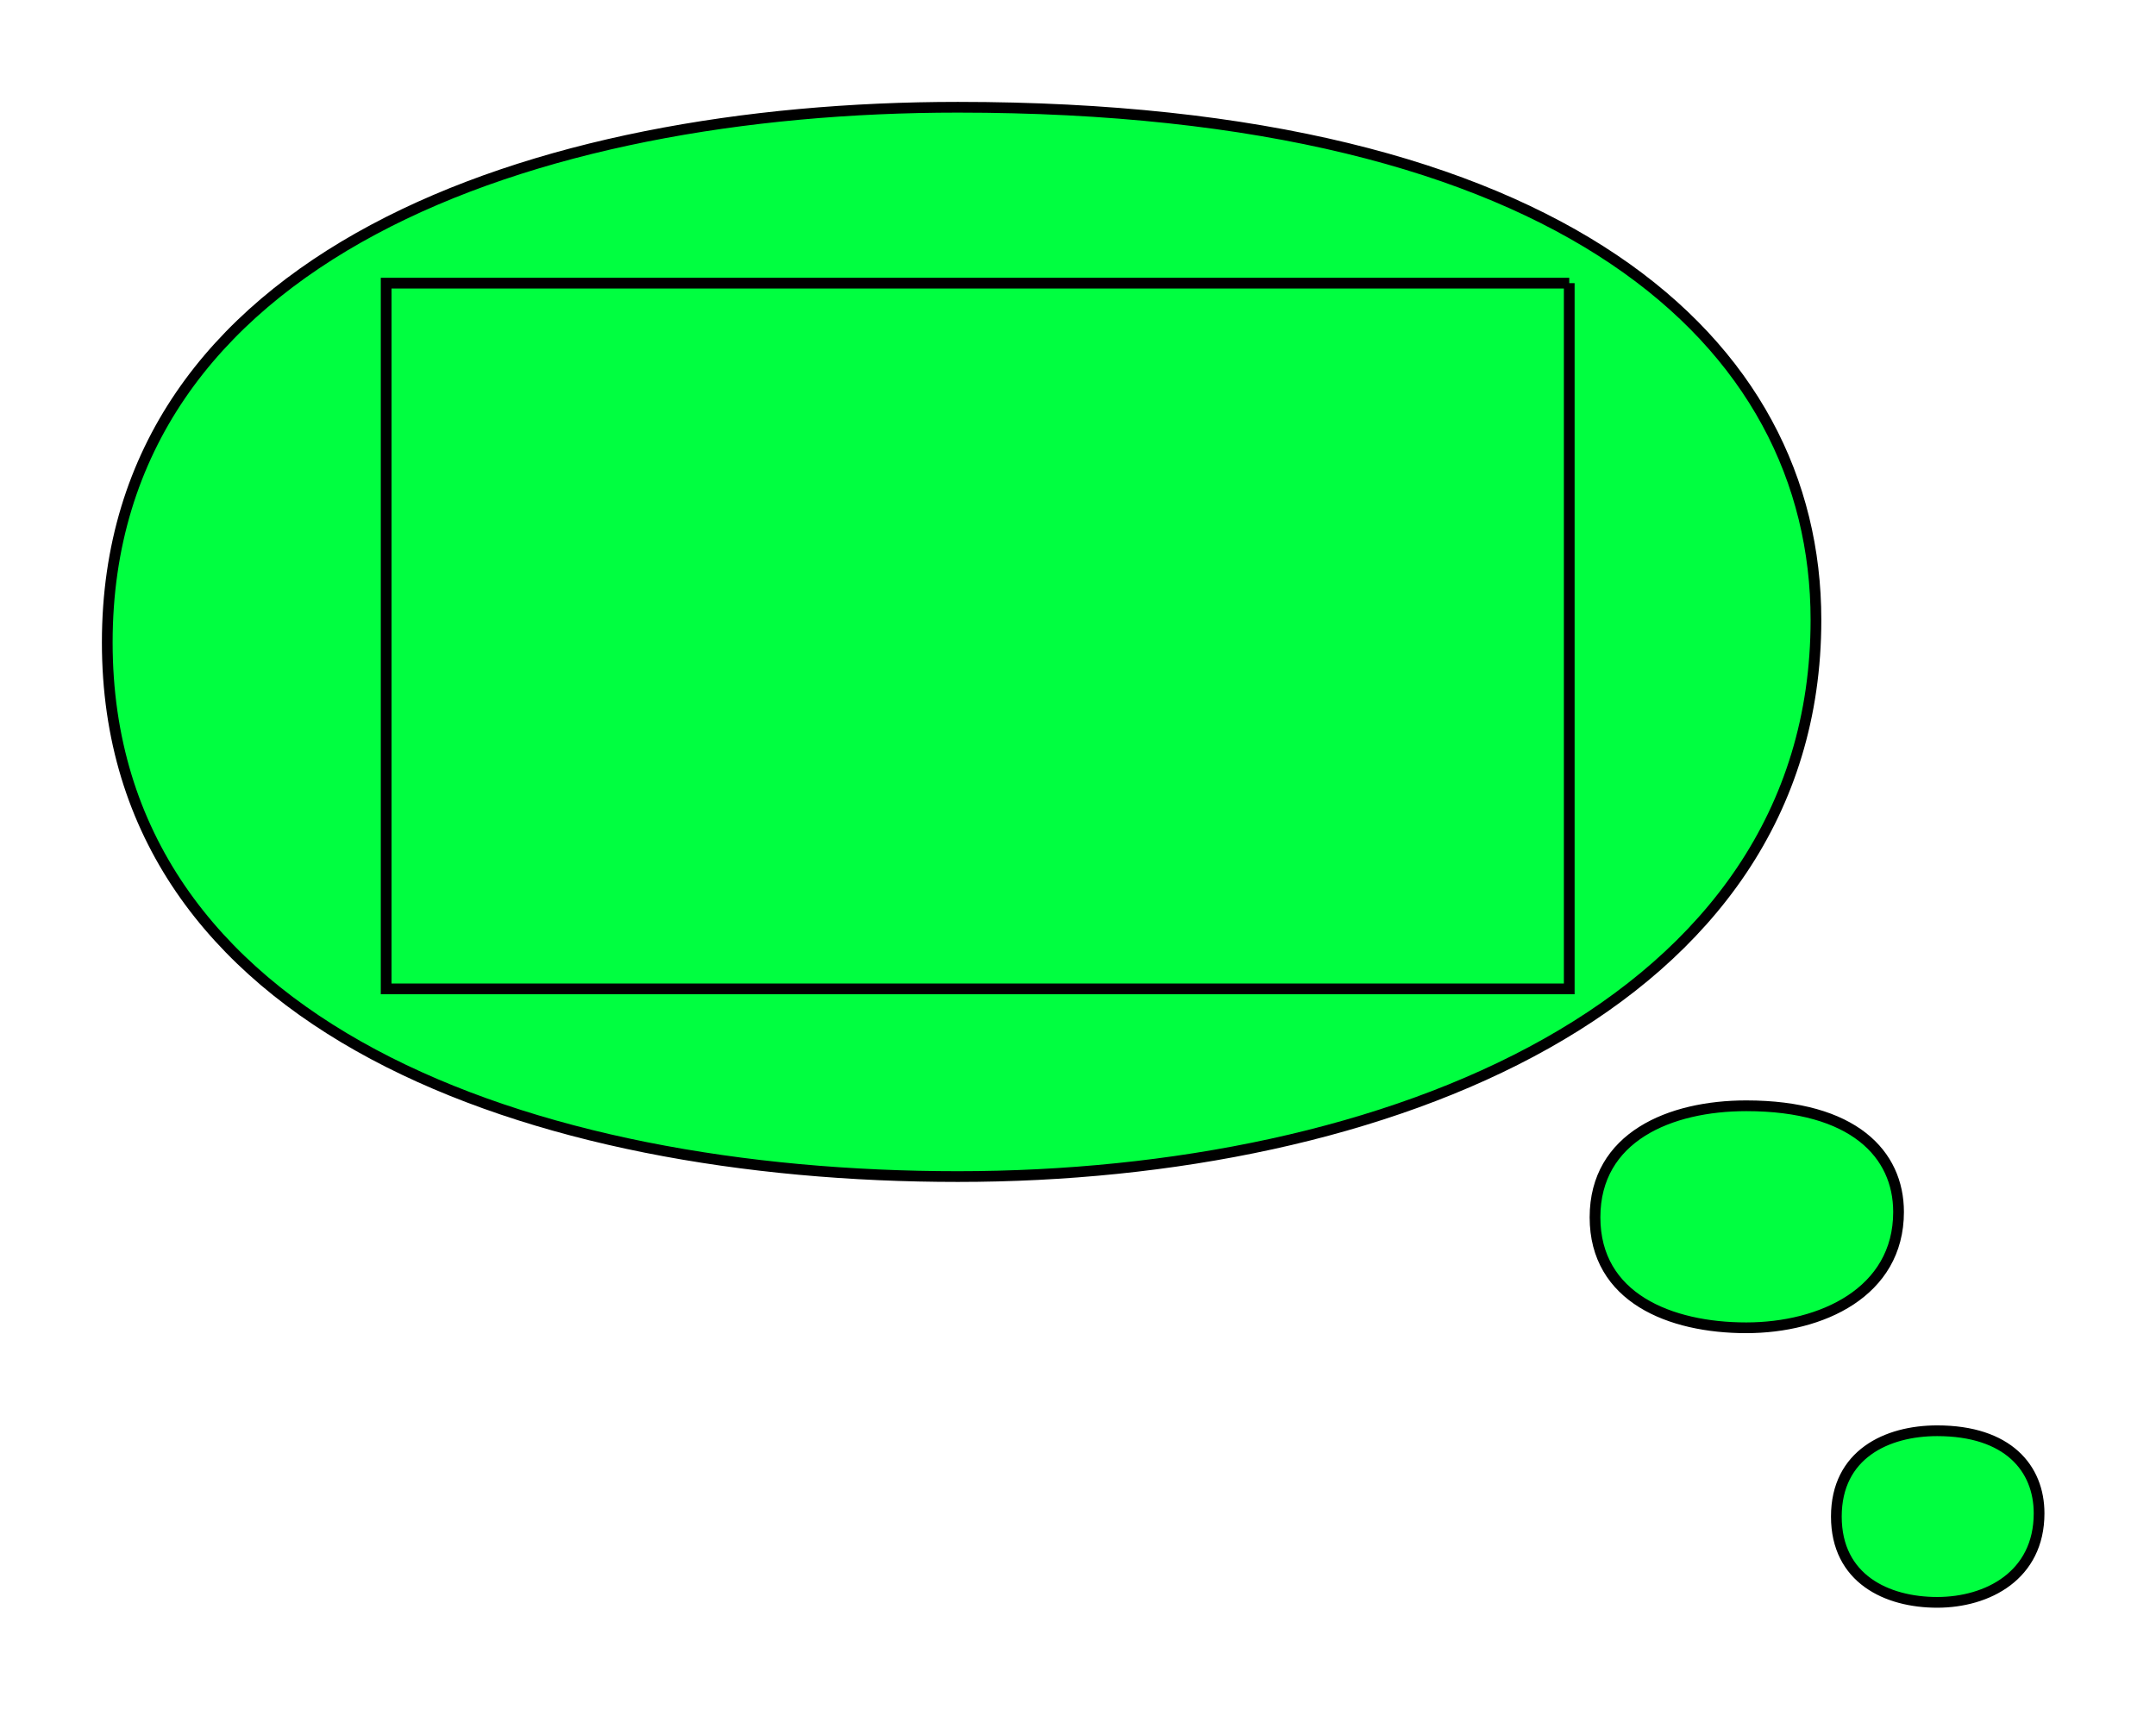
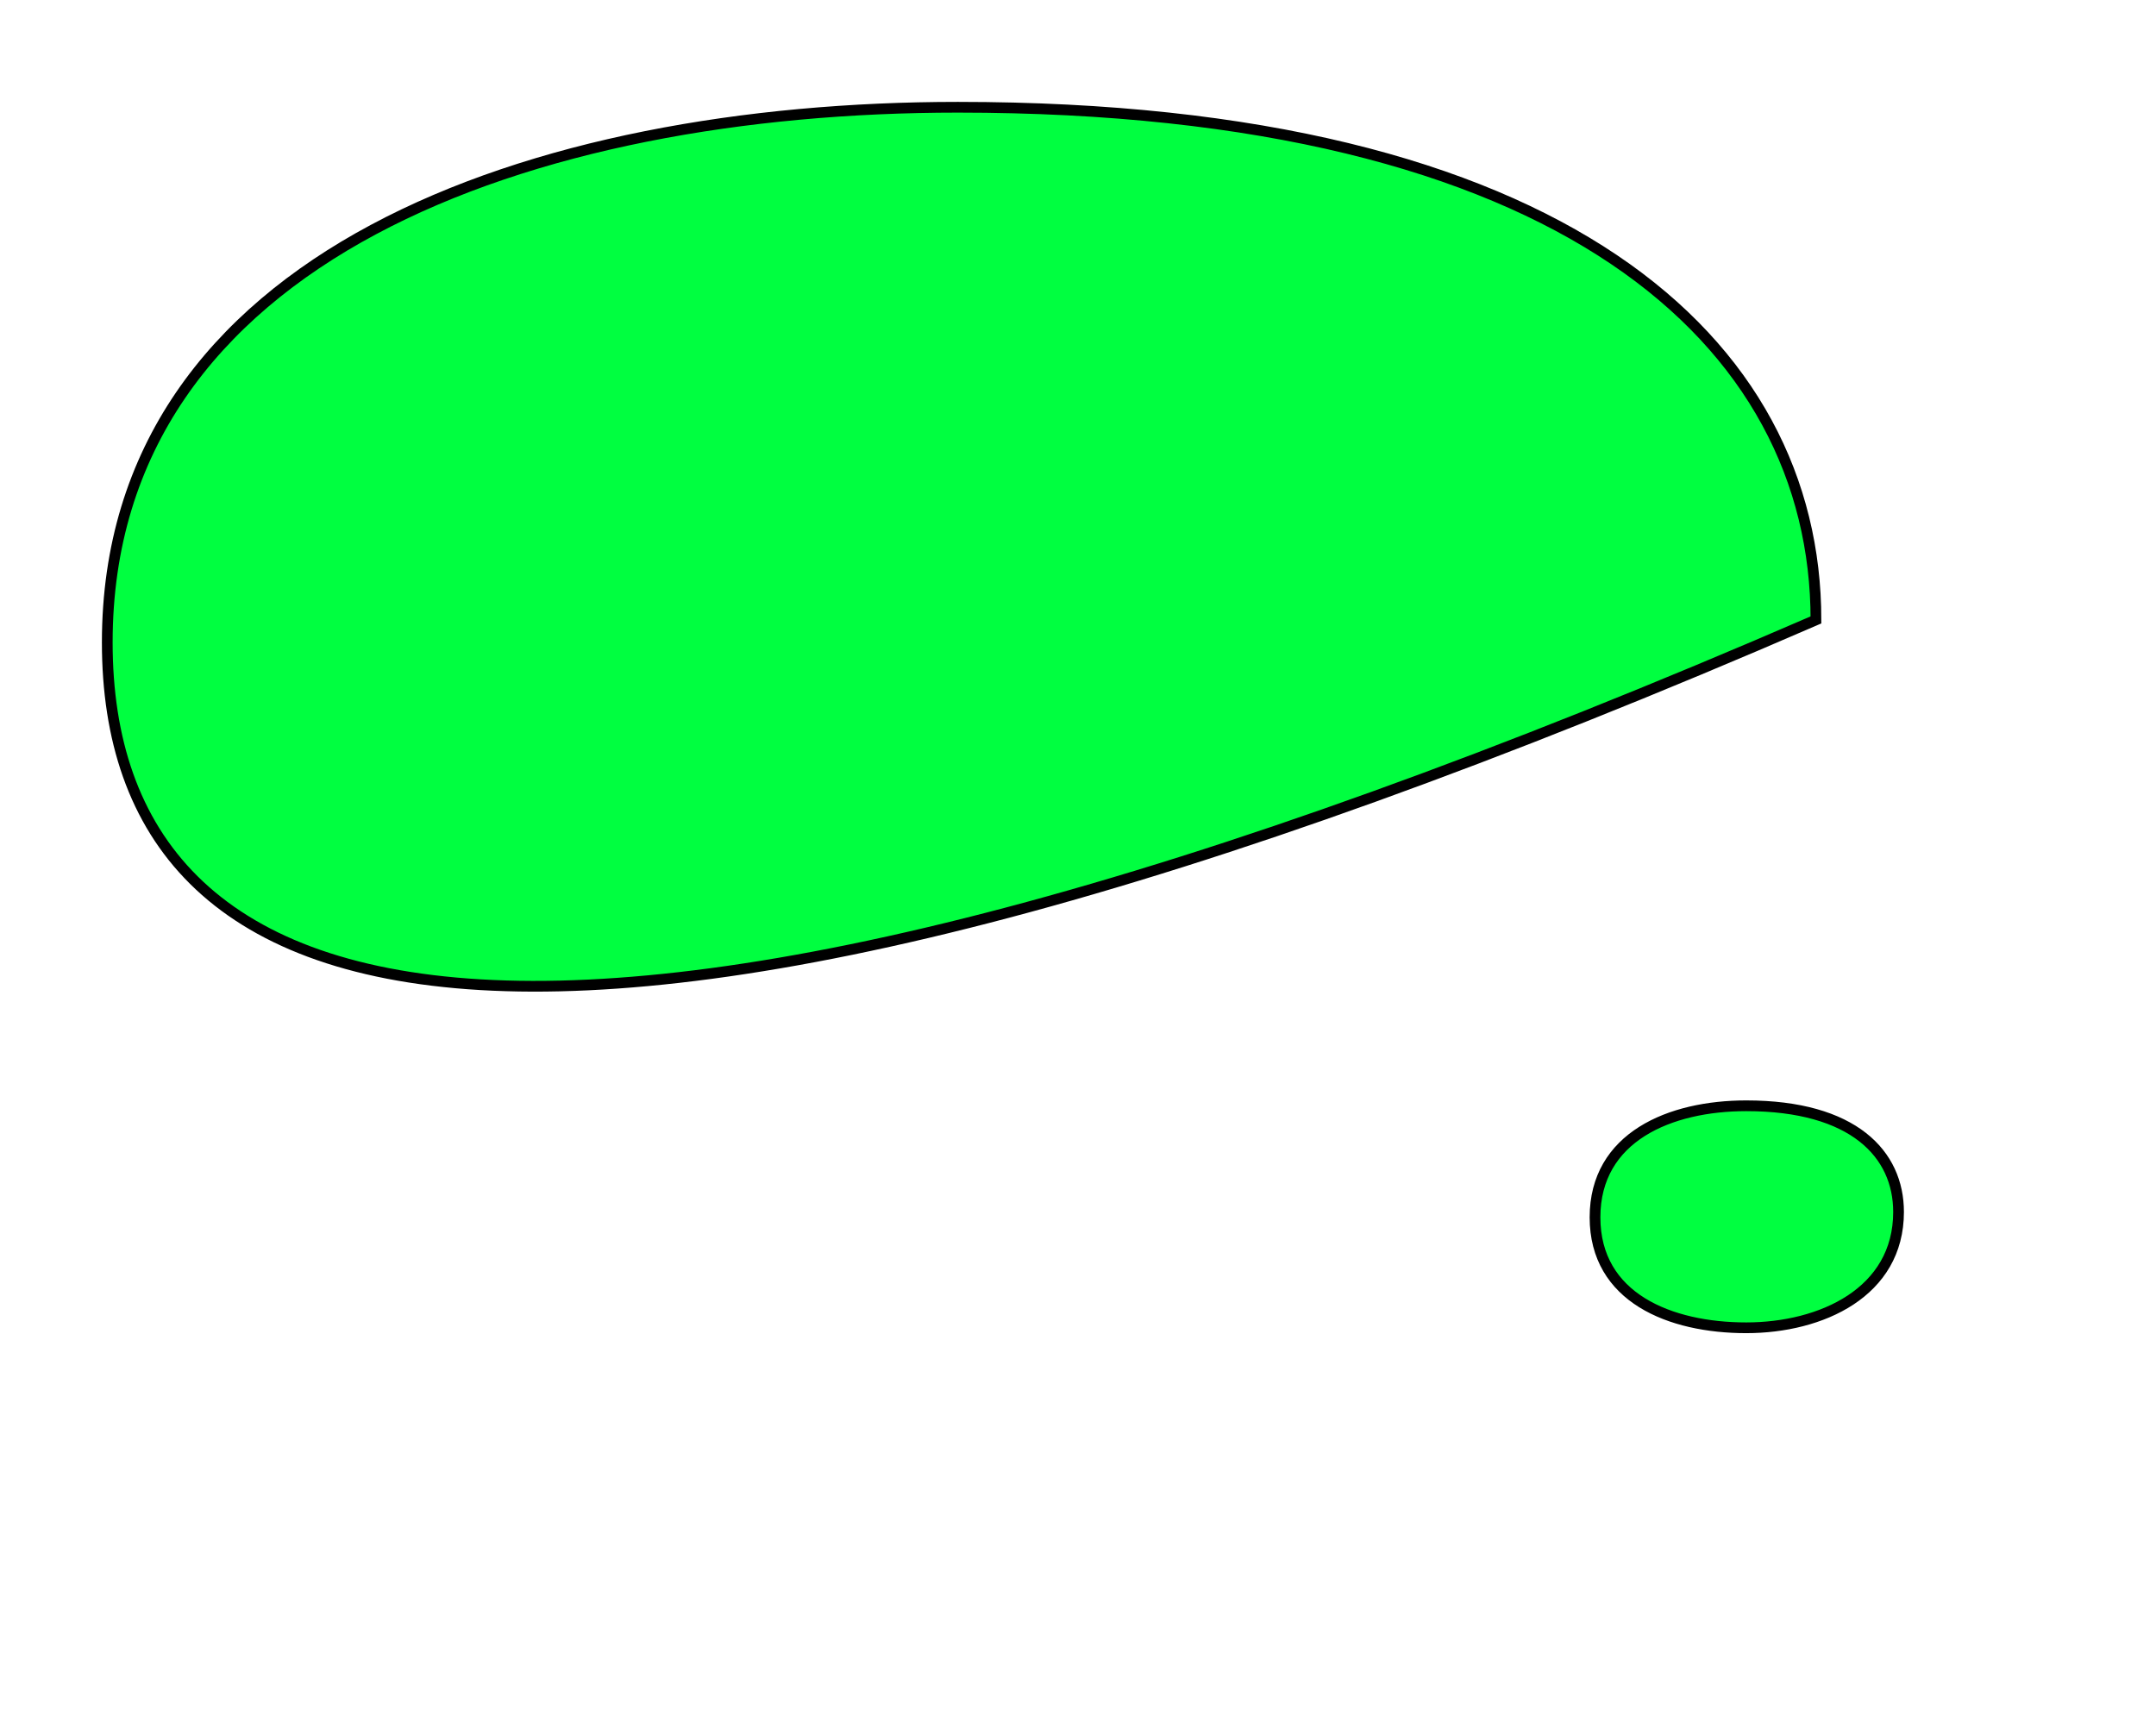
<svg width="201px" height="160px">
-   <path d="M89.298 10 C145.700,10 169.298,31.9 169.298,57.8 C169.298,93.9 128.999,109.700 89.298,109.700 C49.699,109.700 10,95.9 10,59.9 C10,23.8 49.699,10 89.298,10 Z" style="stroke:rgb(0,0,0);fill:rgb(0,255,64);" />
+   <path d="M89.298 10 C145.700,10 169.298,31.9 169.298,57.8 C49.699,109.700 10,95.9 10,59.9 C10,23.8 49.699,10 89.298,10 Z" style="stroke:rgb(0,0,0);fill:rgb(0,255,64);" />
  <path d="M162.799 103.1 C172.799,103.1 176.999,107.6 176.999,113 C176.999,120.5 169.799,123.8 162.799,123.8 C155.700,123.8 148.700,121 148.700,113.5 C148.700,106 155.700,103.1 162.799,103.1 Z" style="stroke:rgb(0,0,0);fill:rgb(0,255,64);" />
-   <path d="M180.6 133.4 C187.2,133.4 190.1,136.9 190.1,141.1 C190.1,146.9 185.298,149.4 180.6,149.4 C175.9,149.4 171.2,147.2 171.2,141.4 C171.2,135.6 175.9,133.4 180.6,133.4 Z" style="stroke:rgb(0,0,0);fill:rgb(0,255,64);" />
-   <polyline points="146.298 26.4, 36 26.4, 36 92.2, 146.298 92.2, 146.298 26.4" style="stroke:rgb(0,0,0);fill:none;" />
  <g id="appdata_0_0_0_0_0" />
</svg>